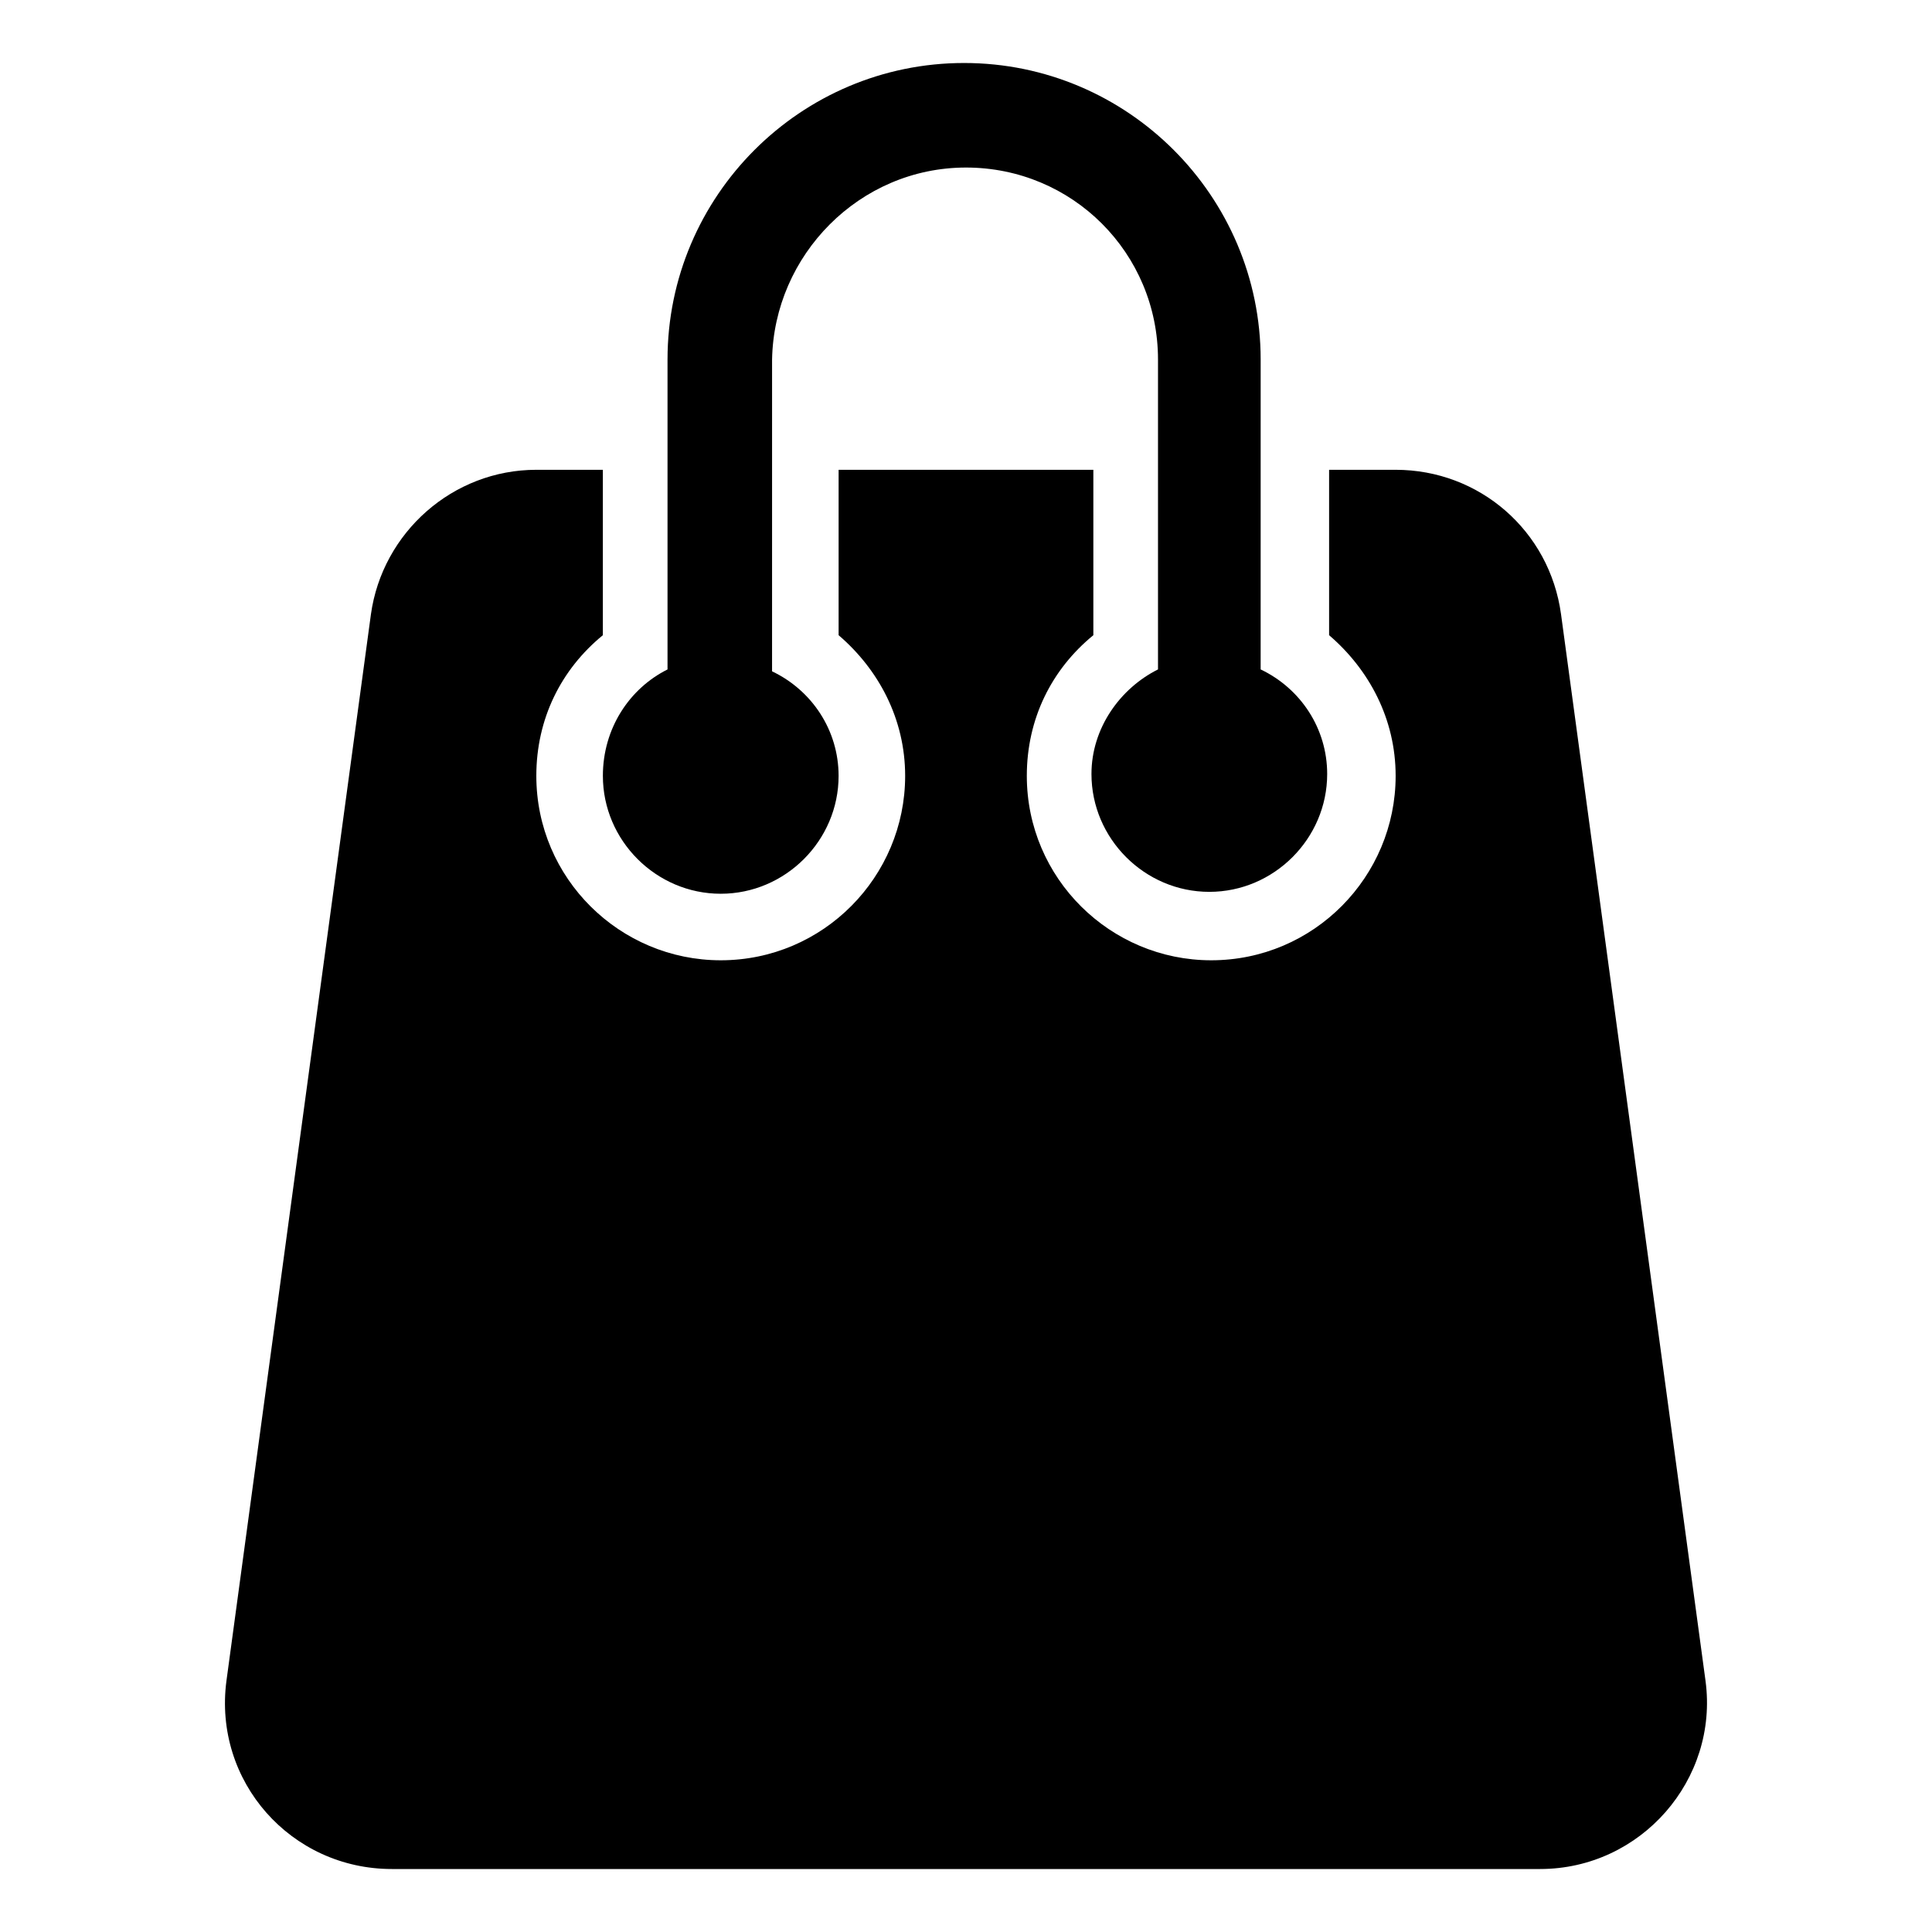
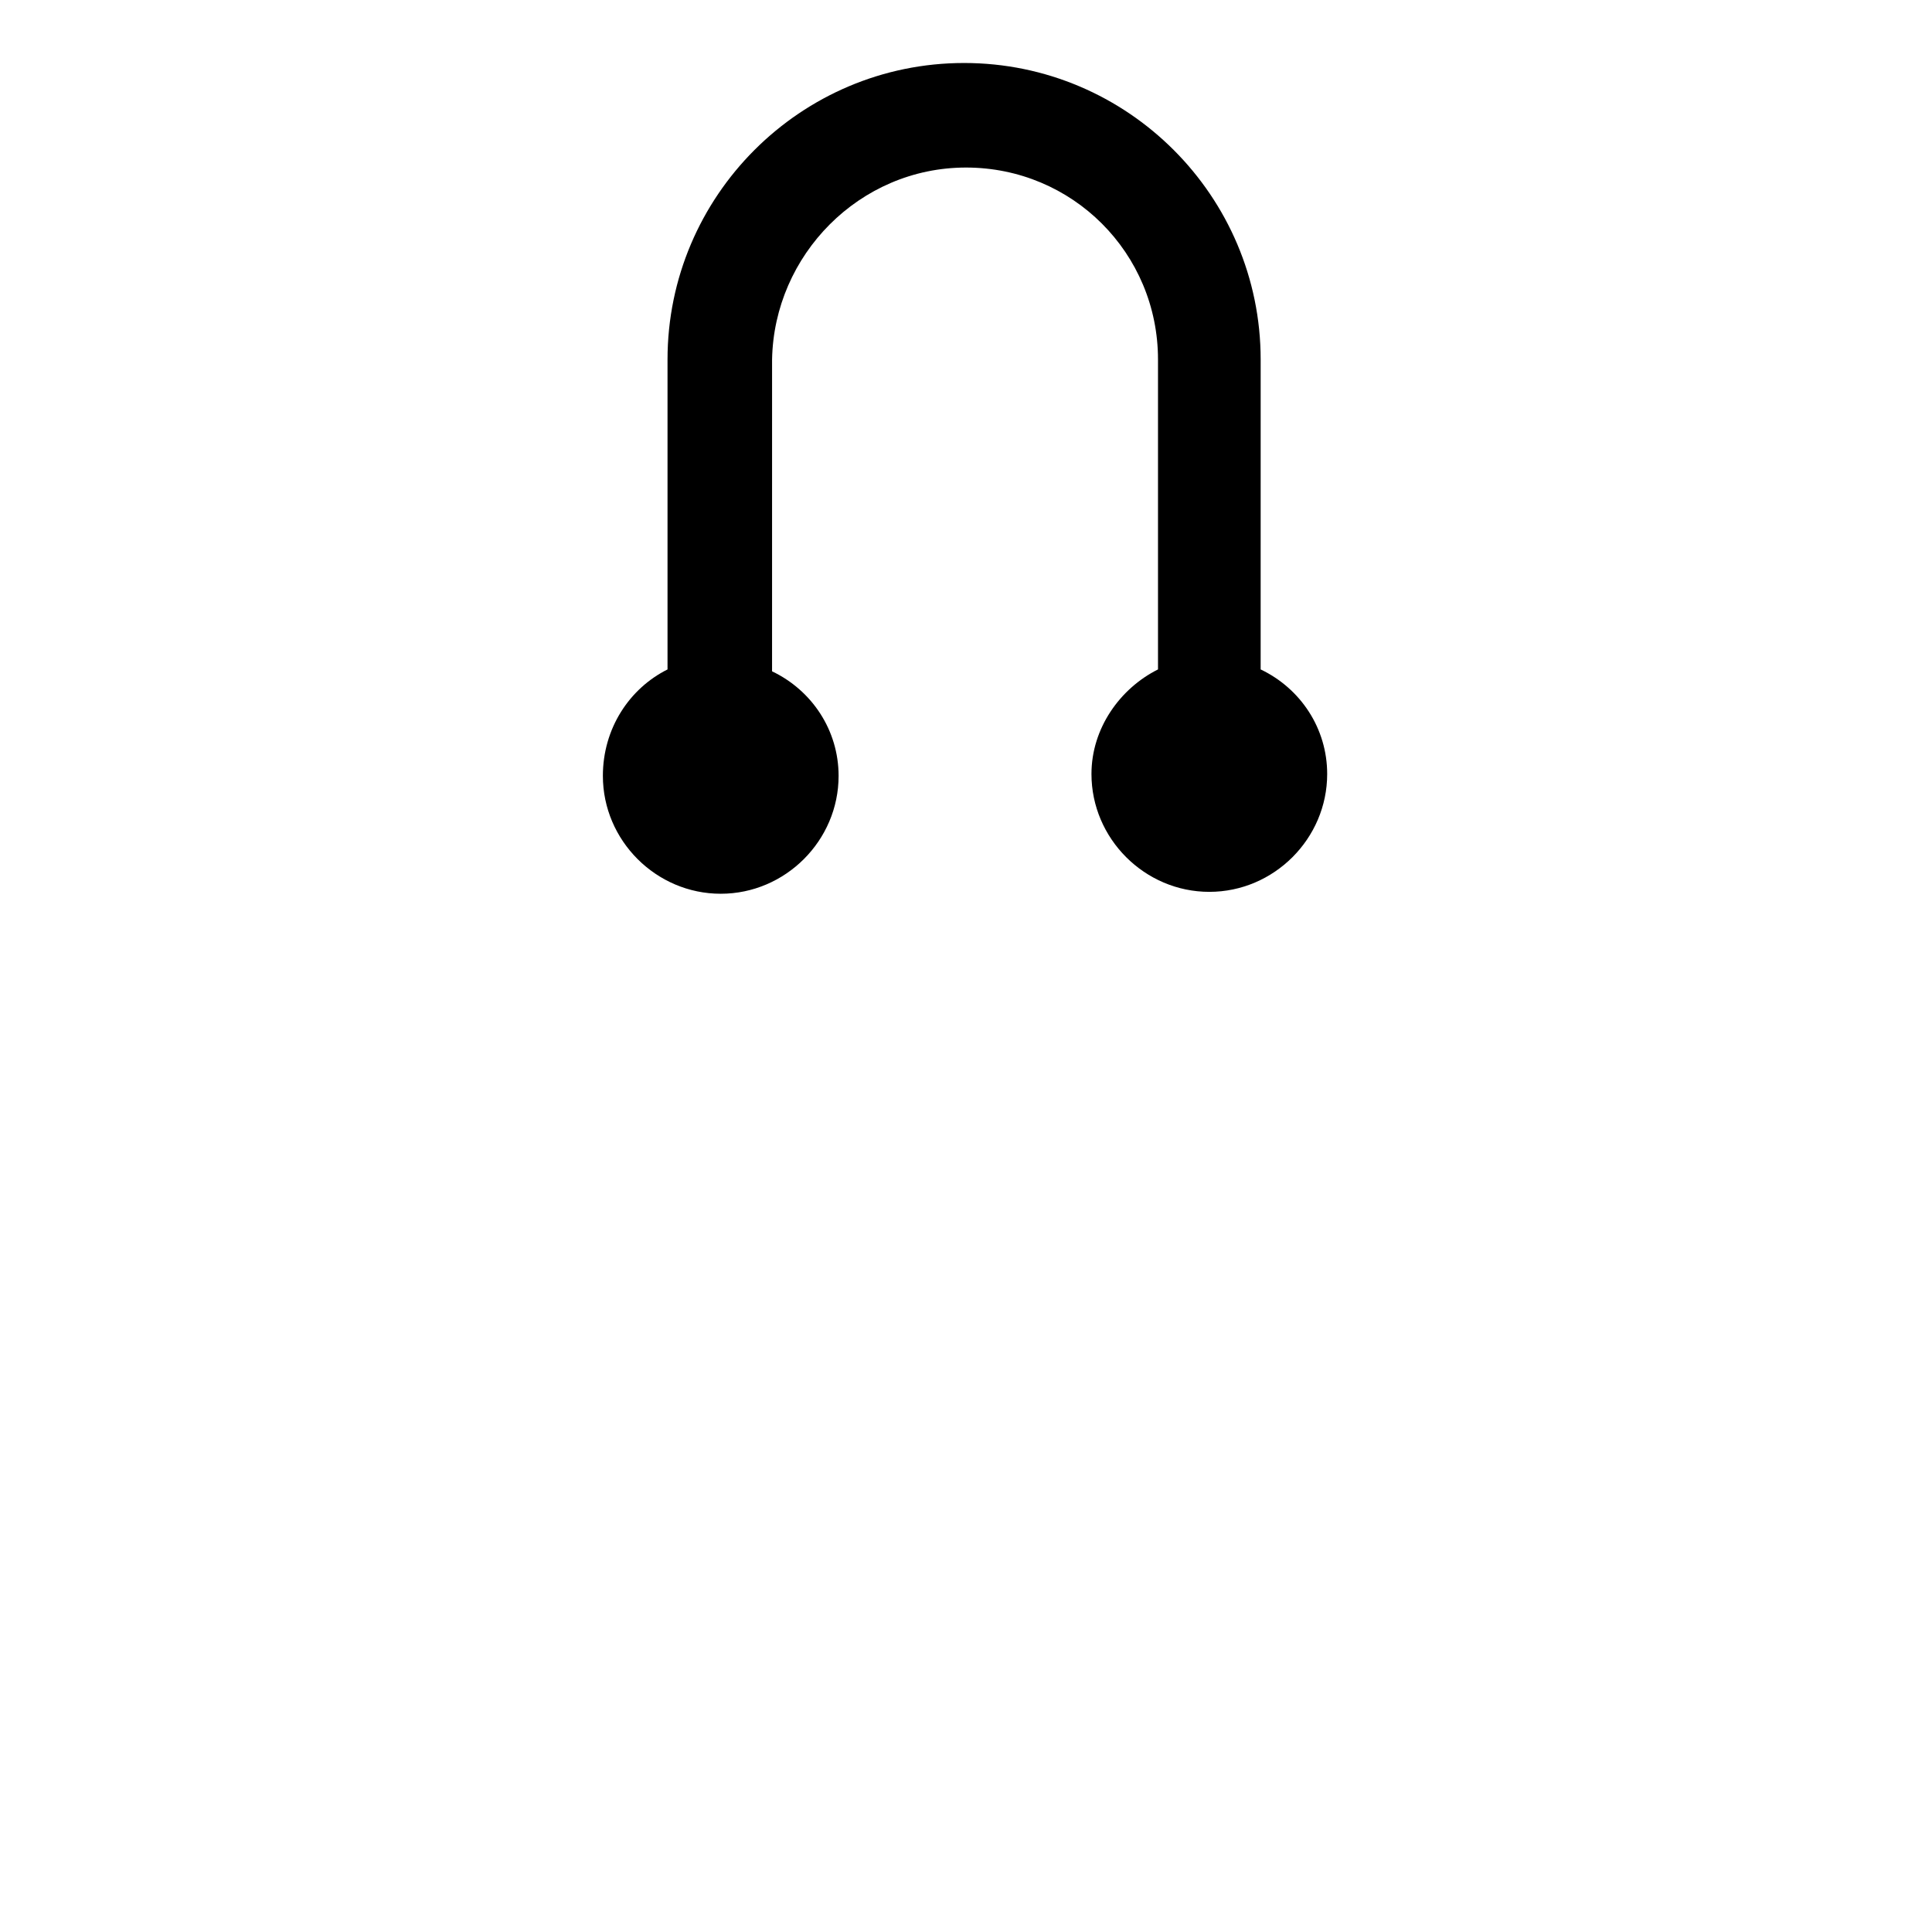
<svg xmlns="http://www.w3.org/2000/svg" fill="#000000" width="800px" height="800px" version="1.1" viewBox="144 144 512 512">
  <g>
-     <path d="m595.98 589.43-38.289-282.64c-3.023-22.168-21.664-38.289-43.832-38.289h-17.633v43.832c10.578 9.07 17.633 22.168 17.633 37.281 0 26.703-21.664 48.871-48.871 48.871-26.703 0-48.871-21.664-48.871-48.871 0-15.113 6.551-28.215 17.633-37.281v-43.832h-67.508v43.832c10.578 9.07 17.633 22.168 17.633 37.281 0 26.703-21.664 48.871-48.871 48.871-26.703 0-48.871-21.664-48.871-48.871 0-15.113 6.551-28.215 17.633-37.281v-43.832h-17.633c-22.168 0-40.809 16.625-43.832 38.289l-38.289 282.64c-3.527 26.703 17.129 49.879 43.832 49.879h304.3c26.707 0 47.363-23.68 43.836-49.879z" />
    <path d="m303.77 349.62c0 17.129 14.105 31.234 31.234 31.234s31.234-14.105 31.234-31.234c0-12.09-7.055-22.672-17.633-27.711l0.004-82.621c0.504-27.711 23.176-50.887 51.391-50.887s50.883 22.672 50.883 50.883v82.121c-10.078 5.039-17.633 15.617-17.633 27.711 0 17.129 14.105 31.234 31.234 31.234s31.234-14.105 31.234-31.234c0-12.09-7.055-22.672-17.633-27.711l0.004-82.117c0-43.328-35.266-78.594-78.594-78.594s-78.594 35.266-78.594 78.594v82.121c-10.078 5.035-17.133 15.617-17.133 28.211z" />
  </g>
</svg>